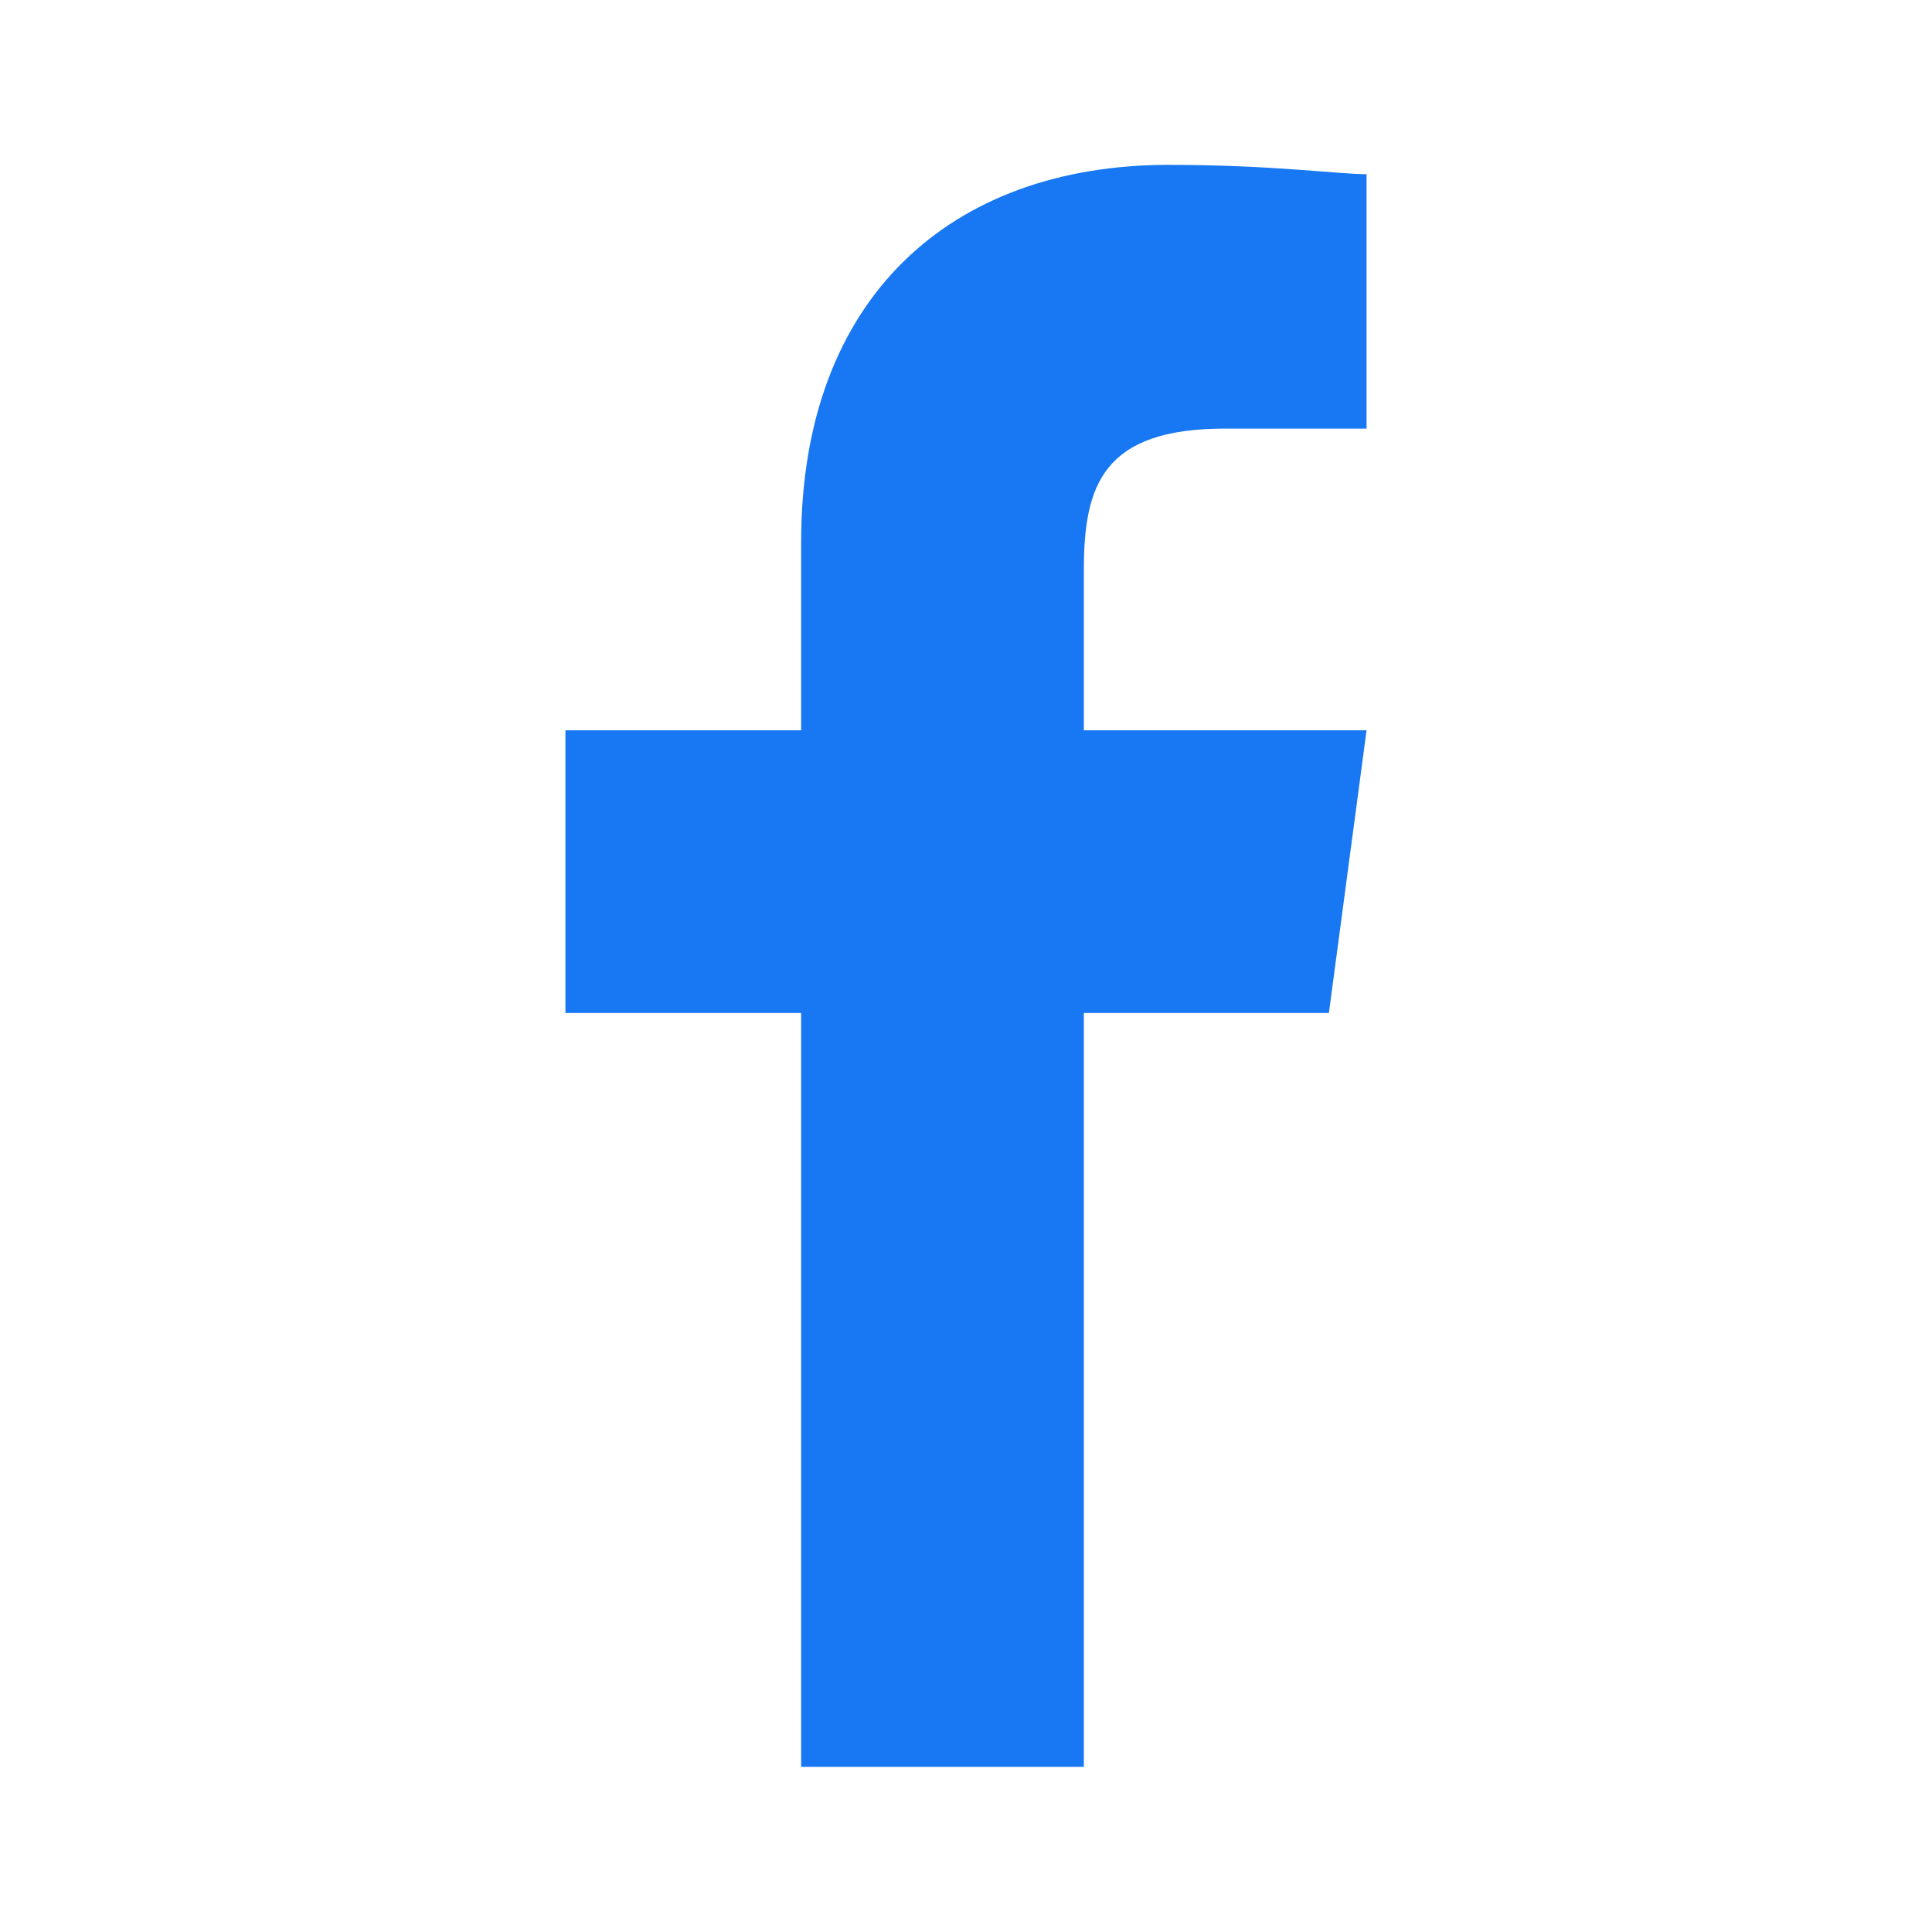
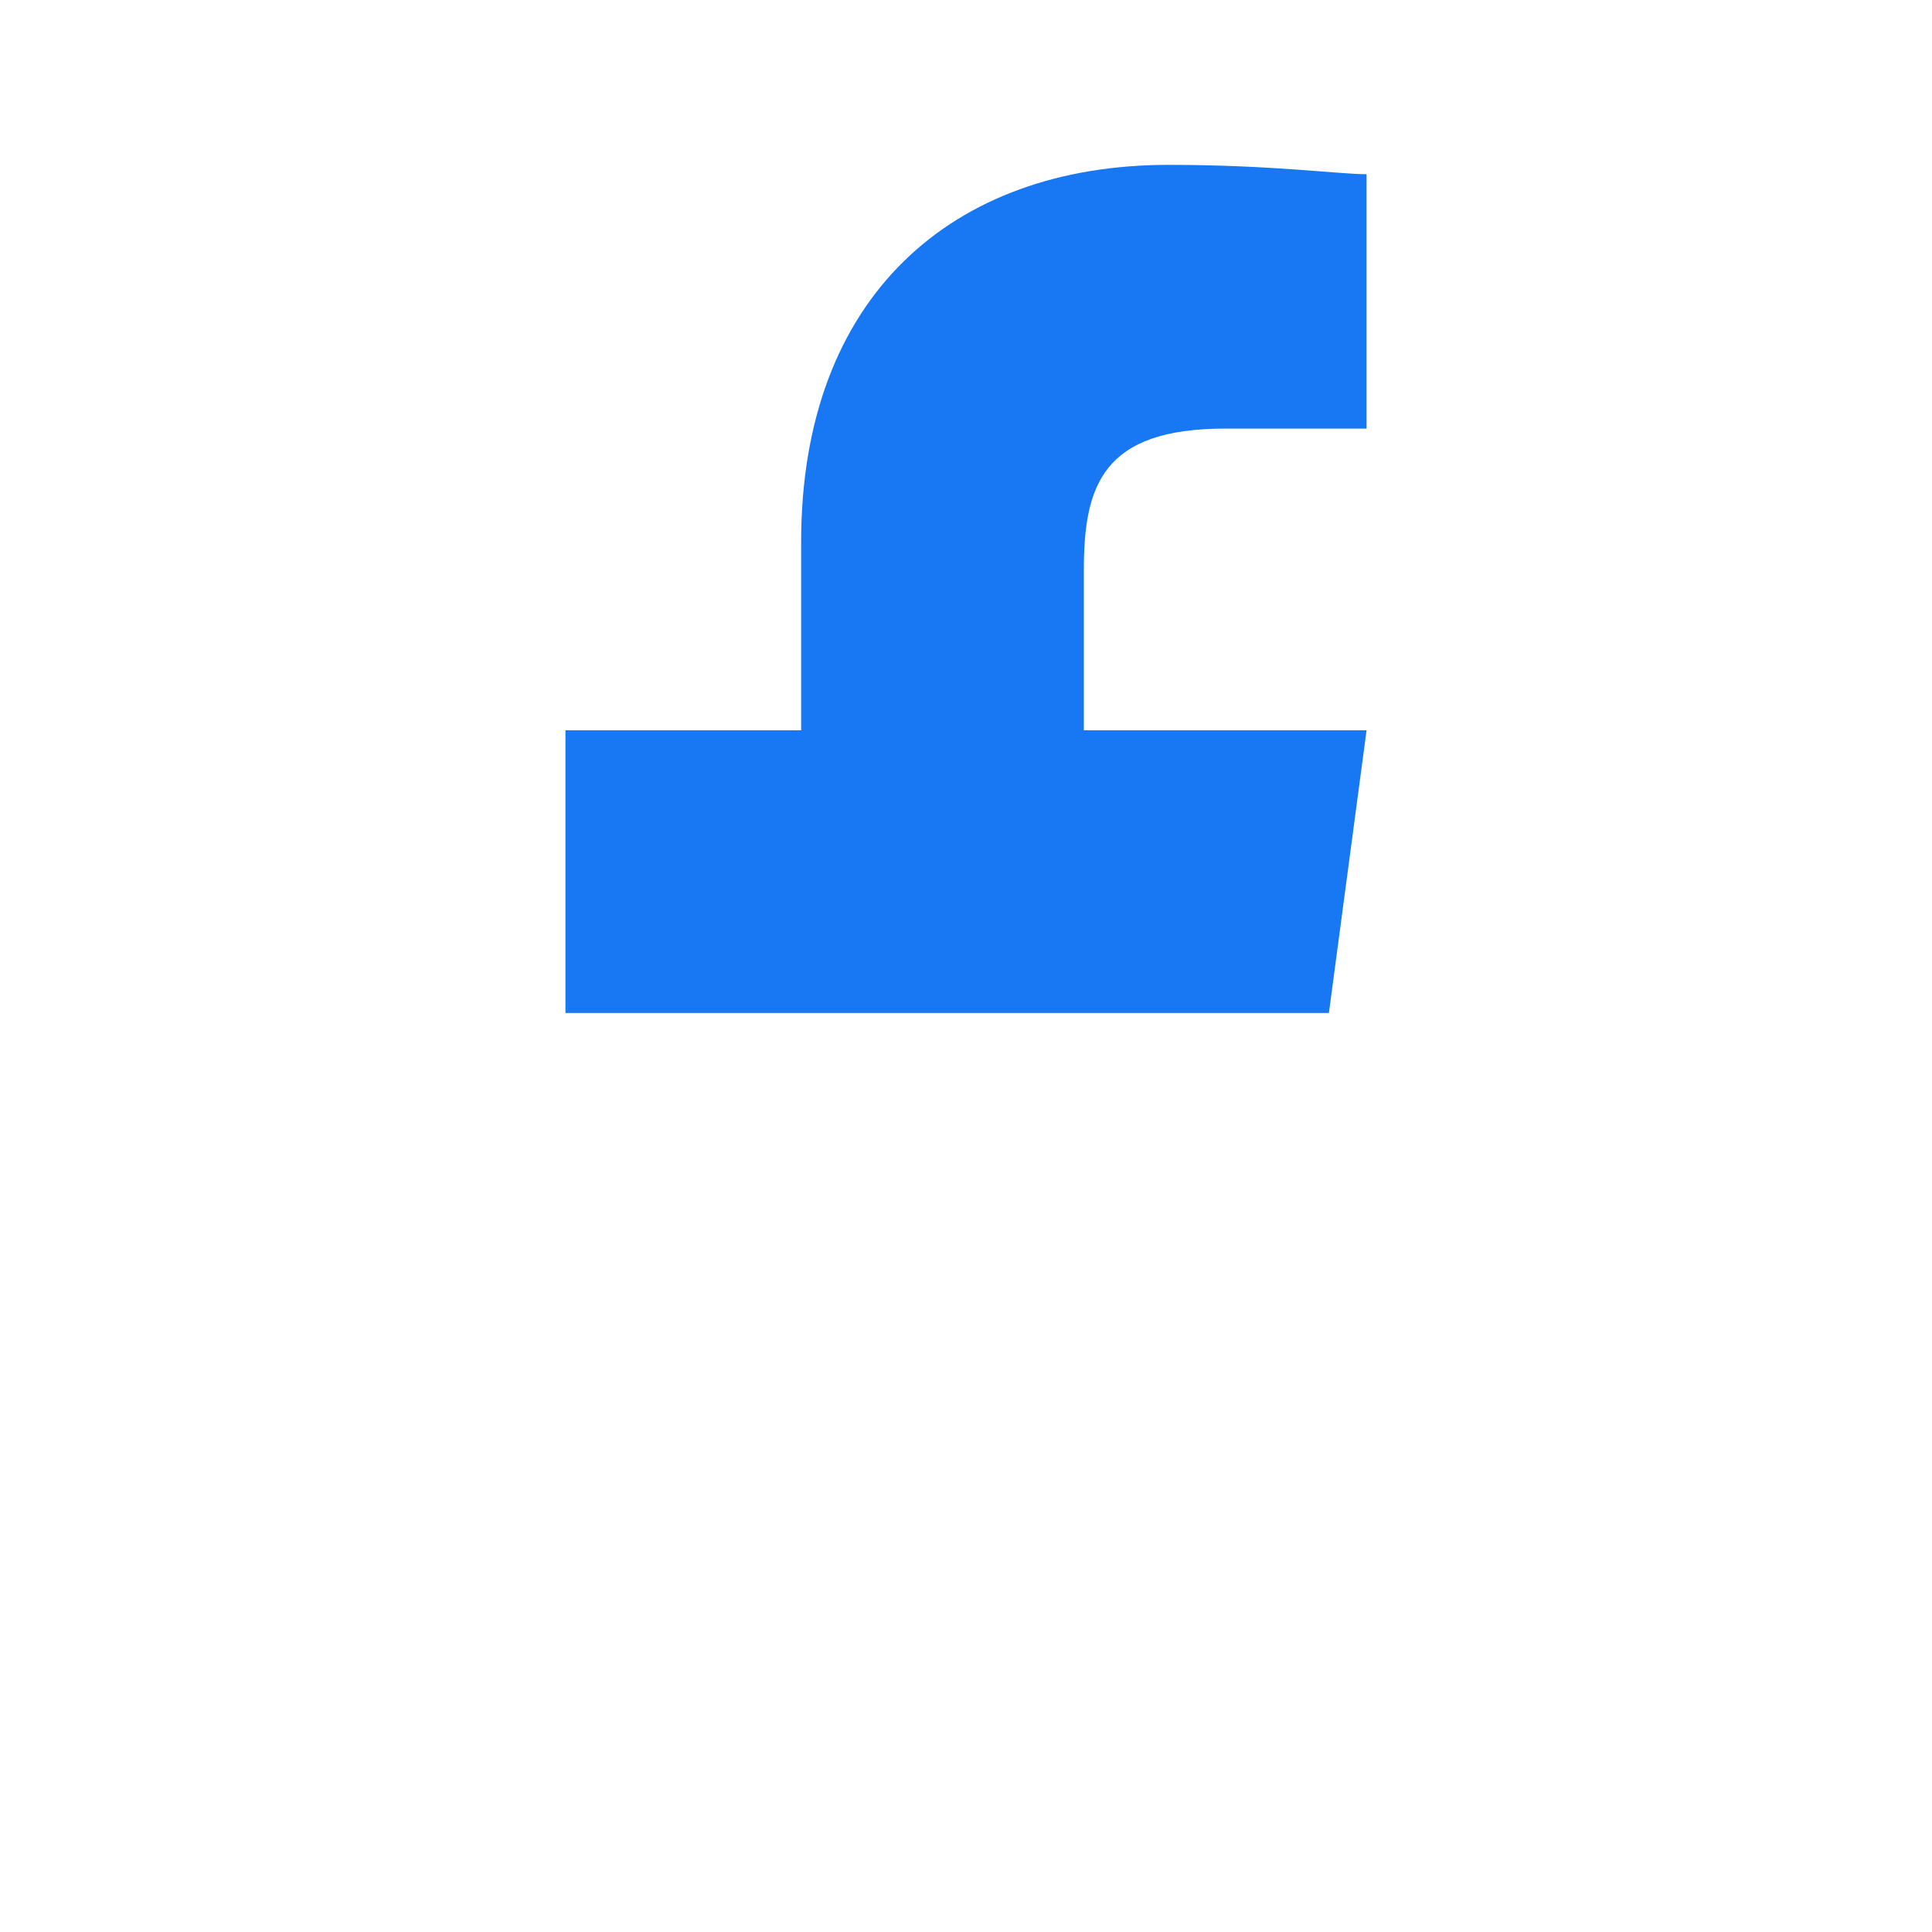
<svg xmlns="http://www.w3.org/2000/svg" width="60" height="60" viewBox="0 0 60 60">
-   <path class="uk-preserve" fill="#1877F2" d="M33.66,31.46h7.61l1.17-8.78h-8.78v-4.98c0-2.63.59-4.39,4.39-4.39h4.39v-7.9c-.88,0-2.93-.29-6.15-.29-6.73,0-11.41,4.1-11.41,11.71v5.85h-7.32v8.78h7.32v23.41h8.78v-23.41Z" />
+   <path class="uk-preserve" fill="#1877F2" d="M33.66,31.46h7.61l1.17-8.78h-8.78v-4.98c0-2.63.59-4.39,4.39-4.39h4.39v-7.9c-.88,0-2.93-.29-6.15-.29-6.73,0-11.41,4.1-11.41,11.71v5.85h-7.32v8.78h7.32v23.41v-23.41Z" />
</svg>